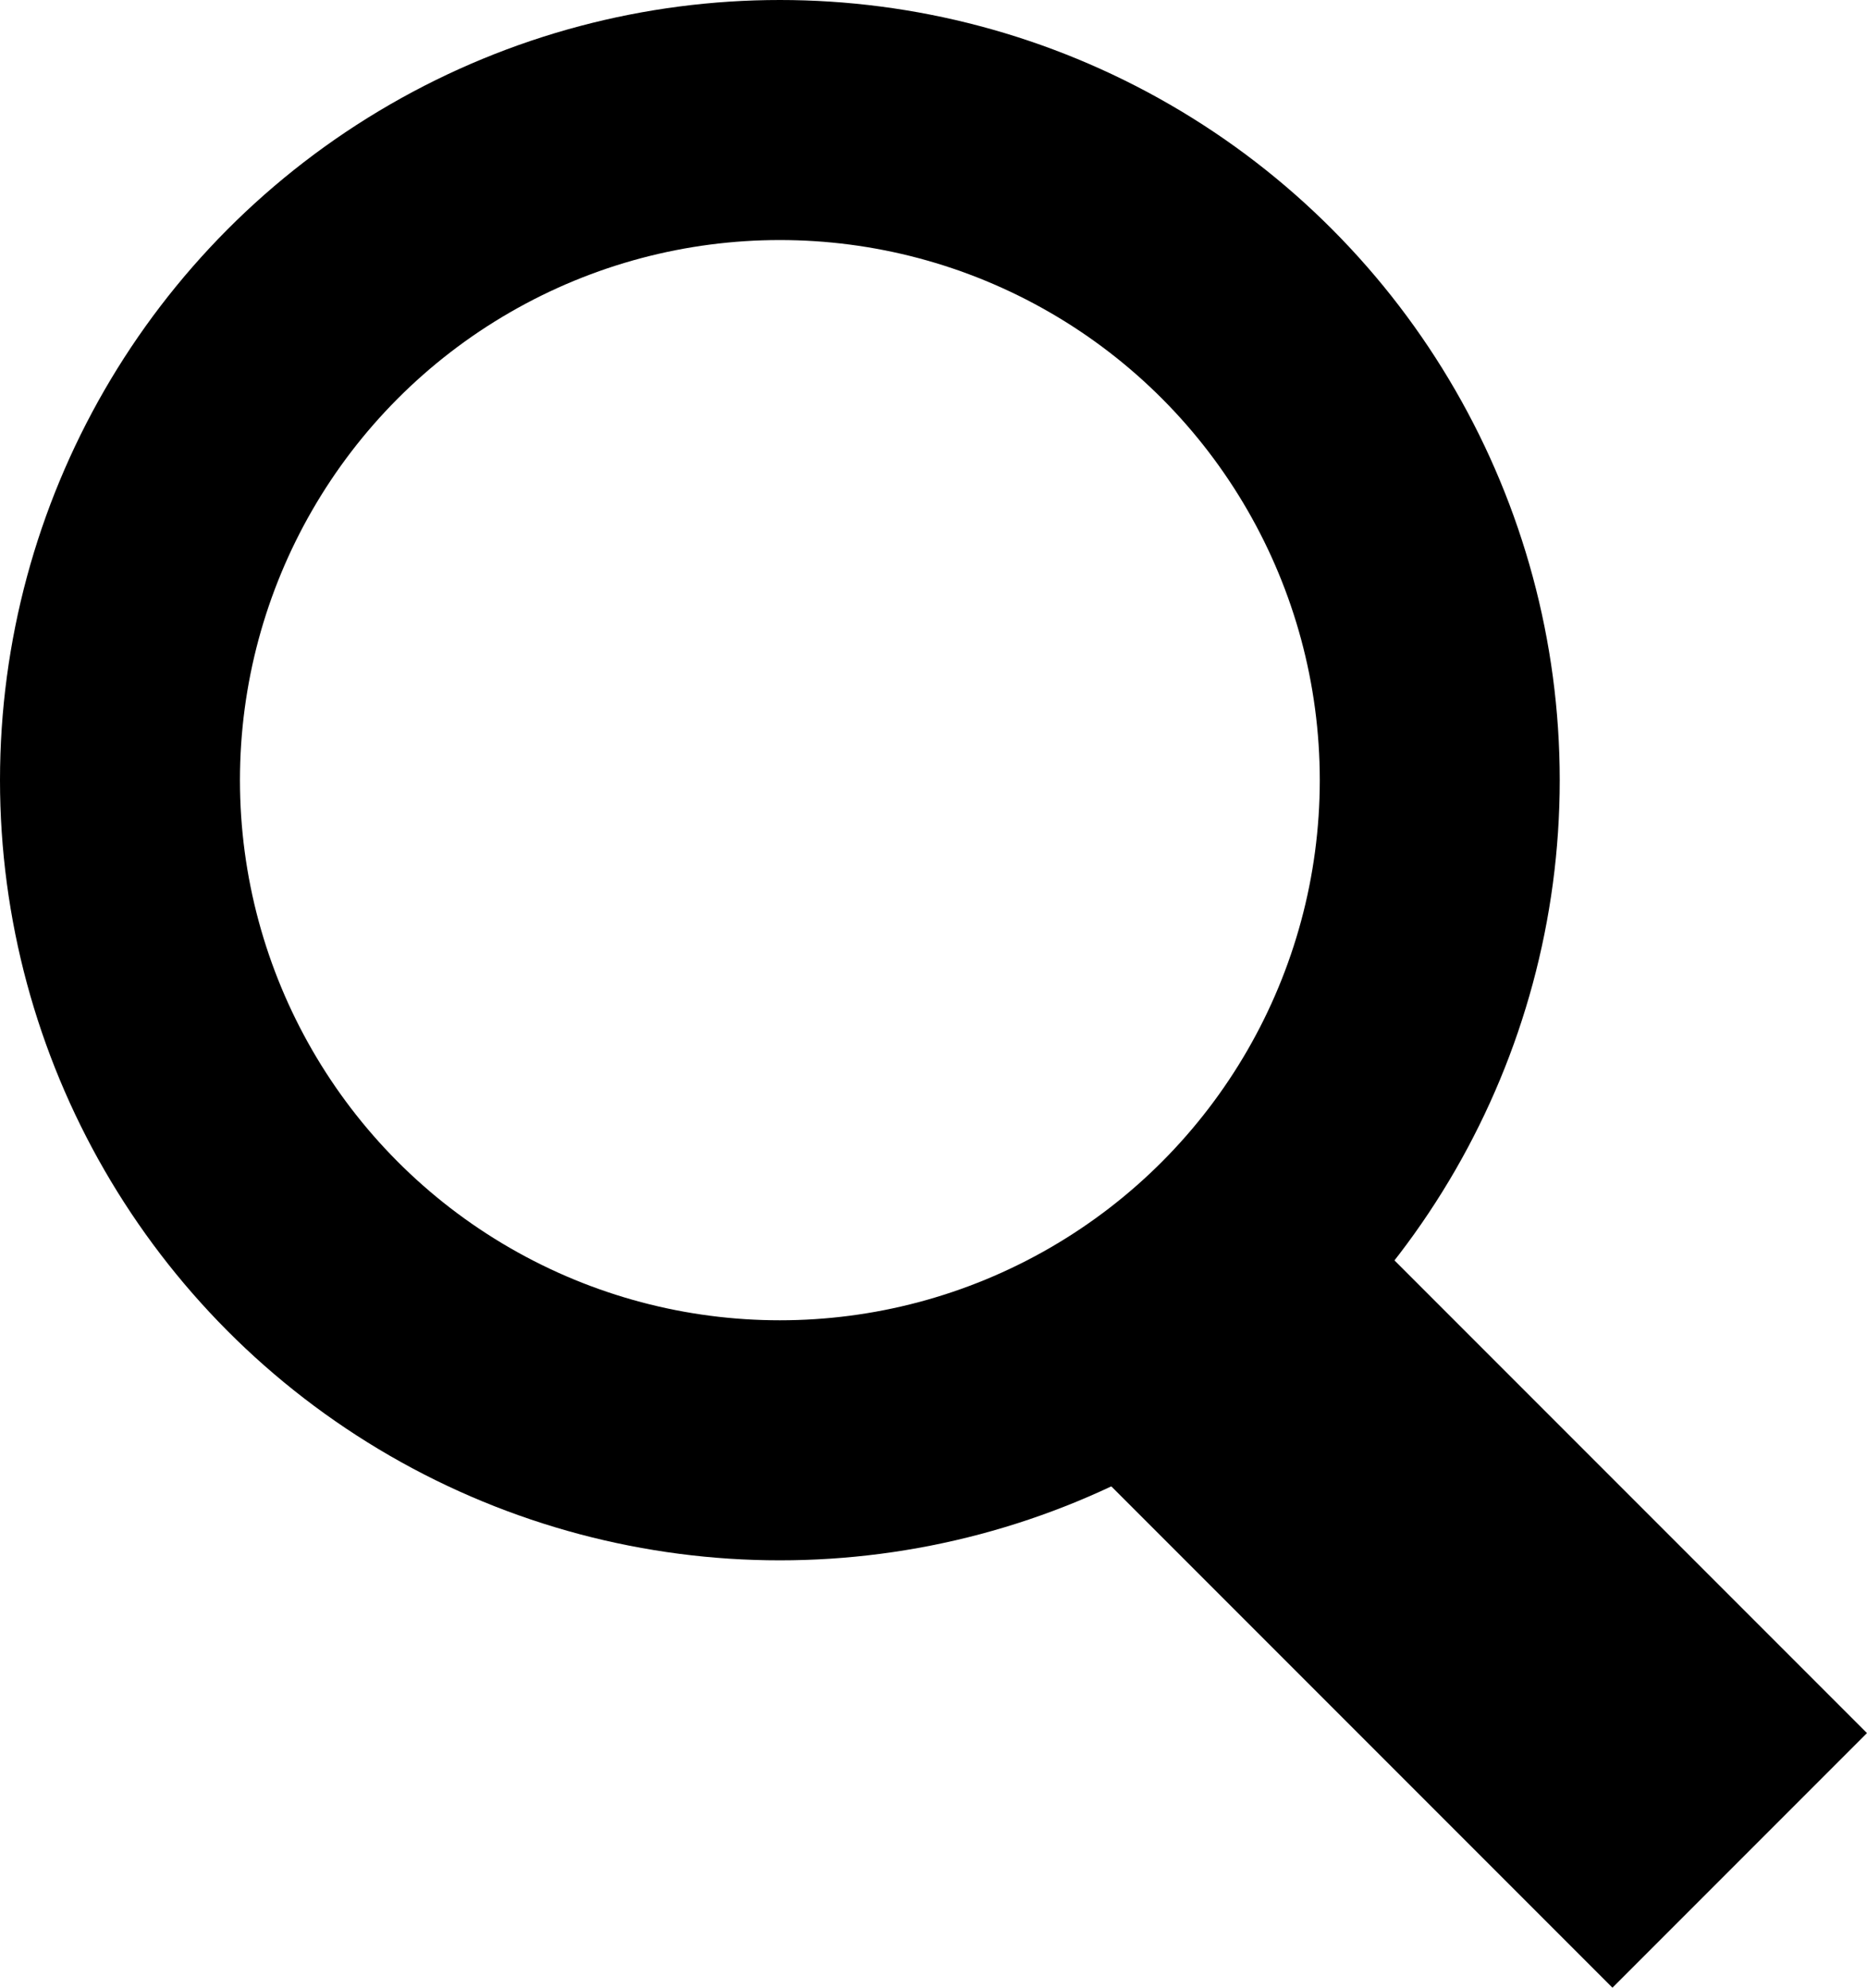
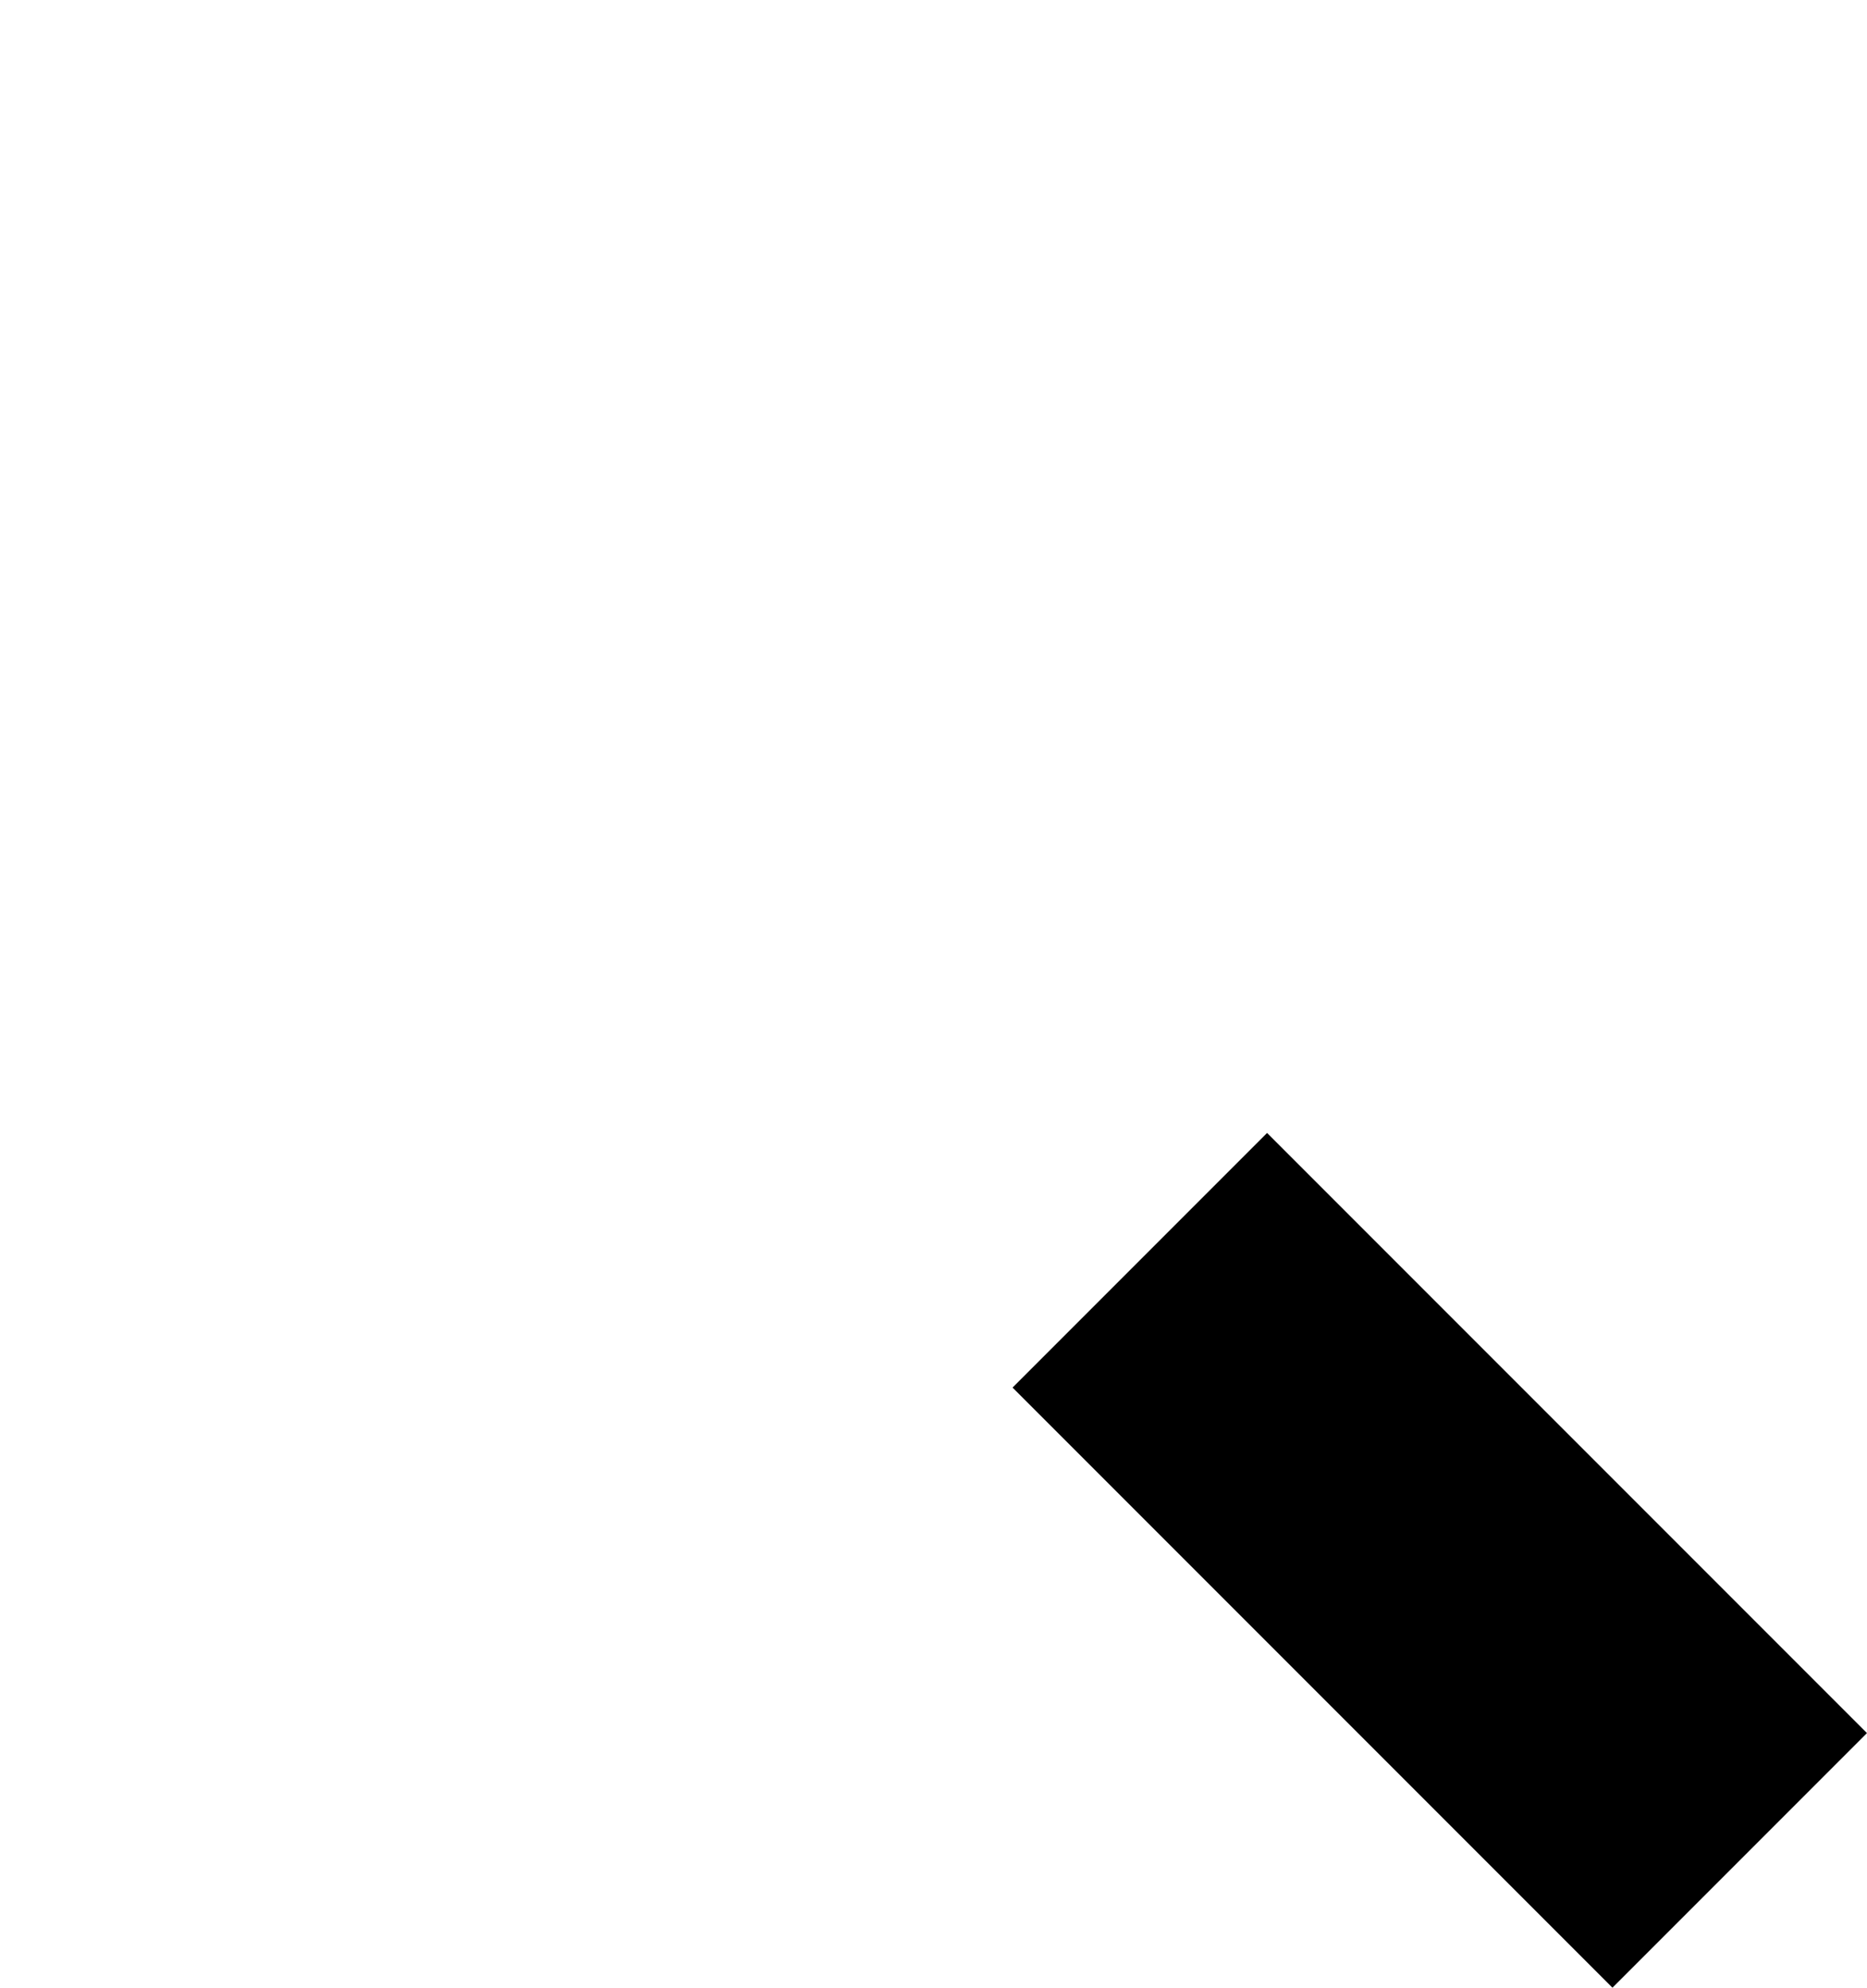
<svg xmlns="http://www.w3.org/2000/svg" width="15.561" height="16.561" viewBox="0 0 15.561 16.561">
  <g id="グループ_4228" data-name="グループ 4228" transform="translate(17117 2050)">
    <line id="線_473" data-name="線 473" x2="5" y2="5" transform="translate(-17107.5 -2039.5)" fill="none" stroke="#000" stroke-width="3" />
    <g id="楕円形_111" data-name="楕円形 111" transform="translate(-17117 -2050)" fill="none" stroke="#000" stroke-width="2">
      <circle cx="6.5" cy="6.5" r="6.5" stroke="none" />
-       <circle cx="6.5" cy="6.5" r="5.5" fill="none" />
    </g>
  </g>
</svg>